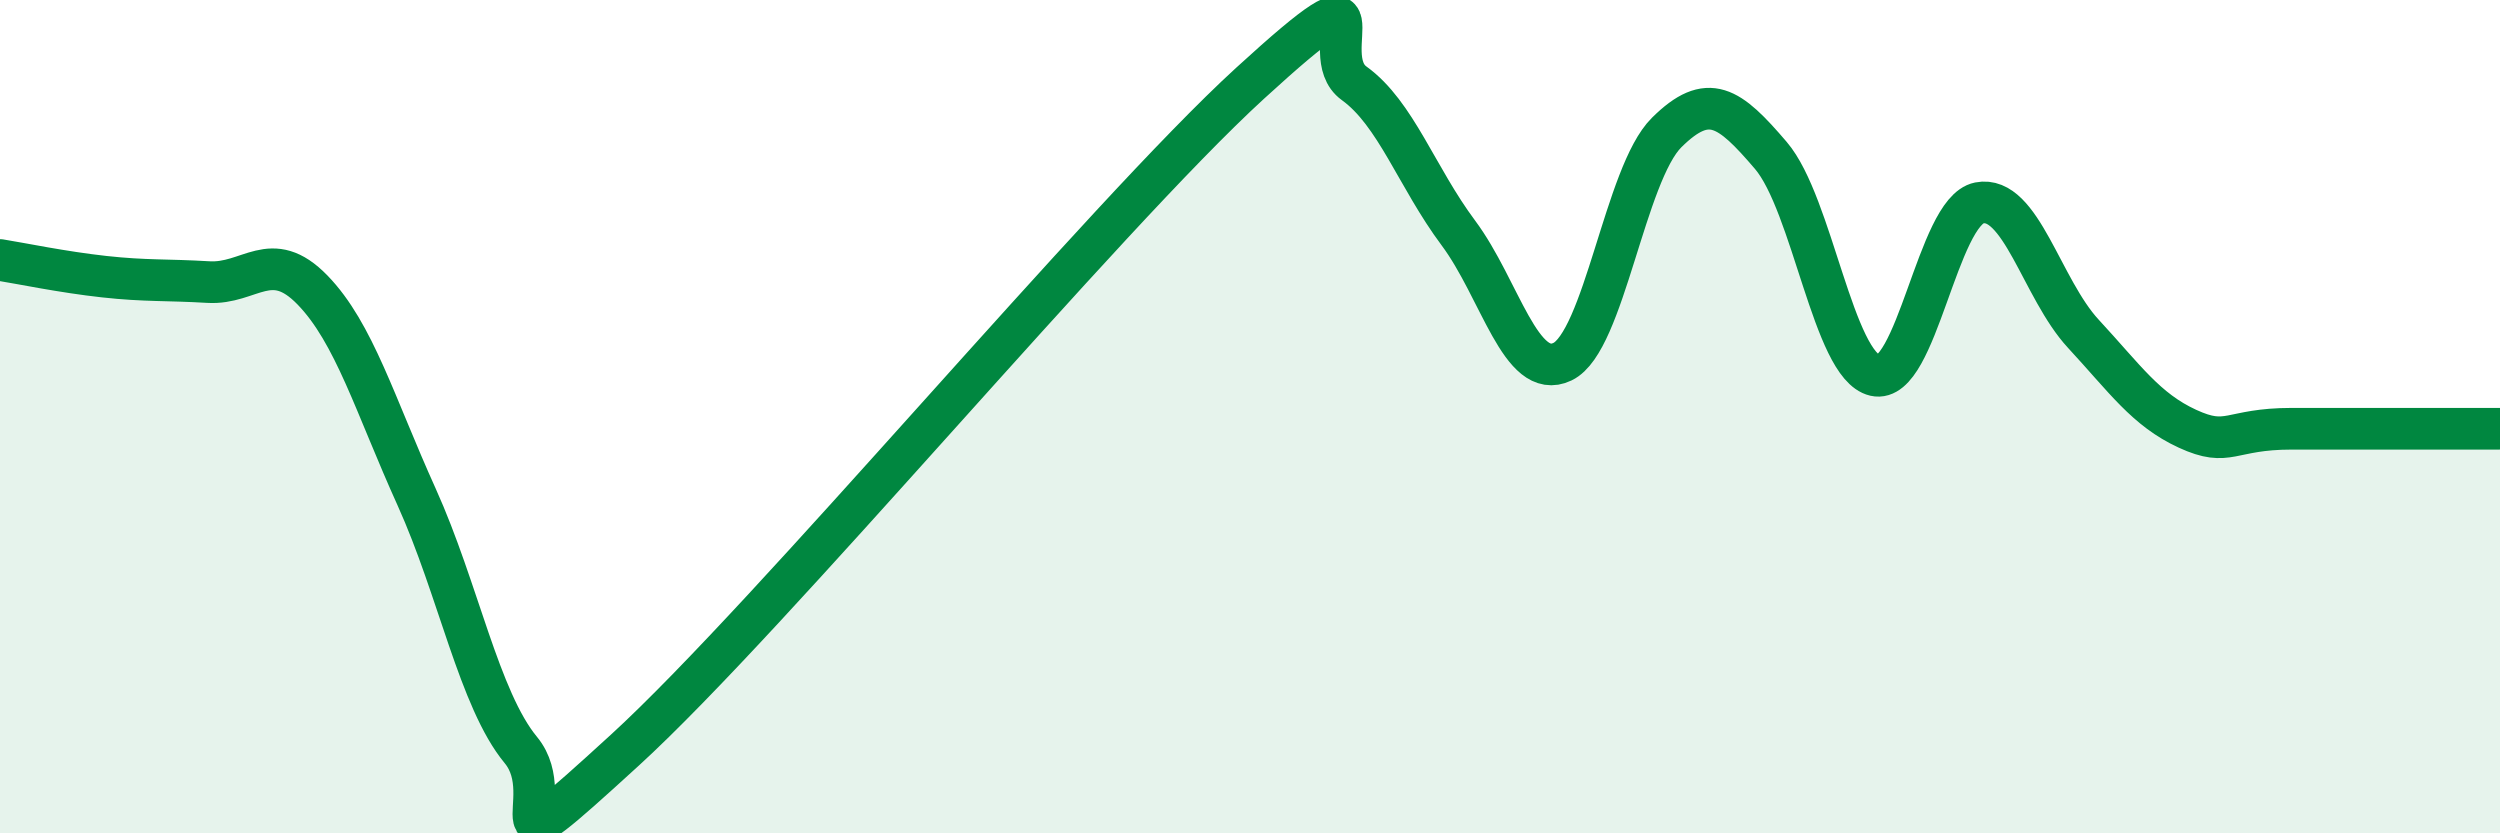
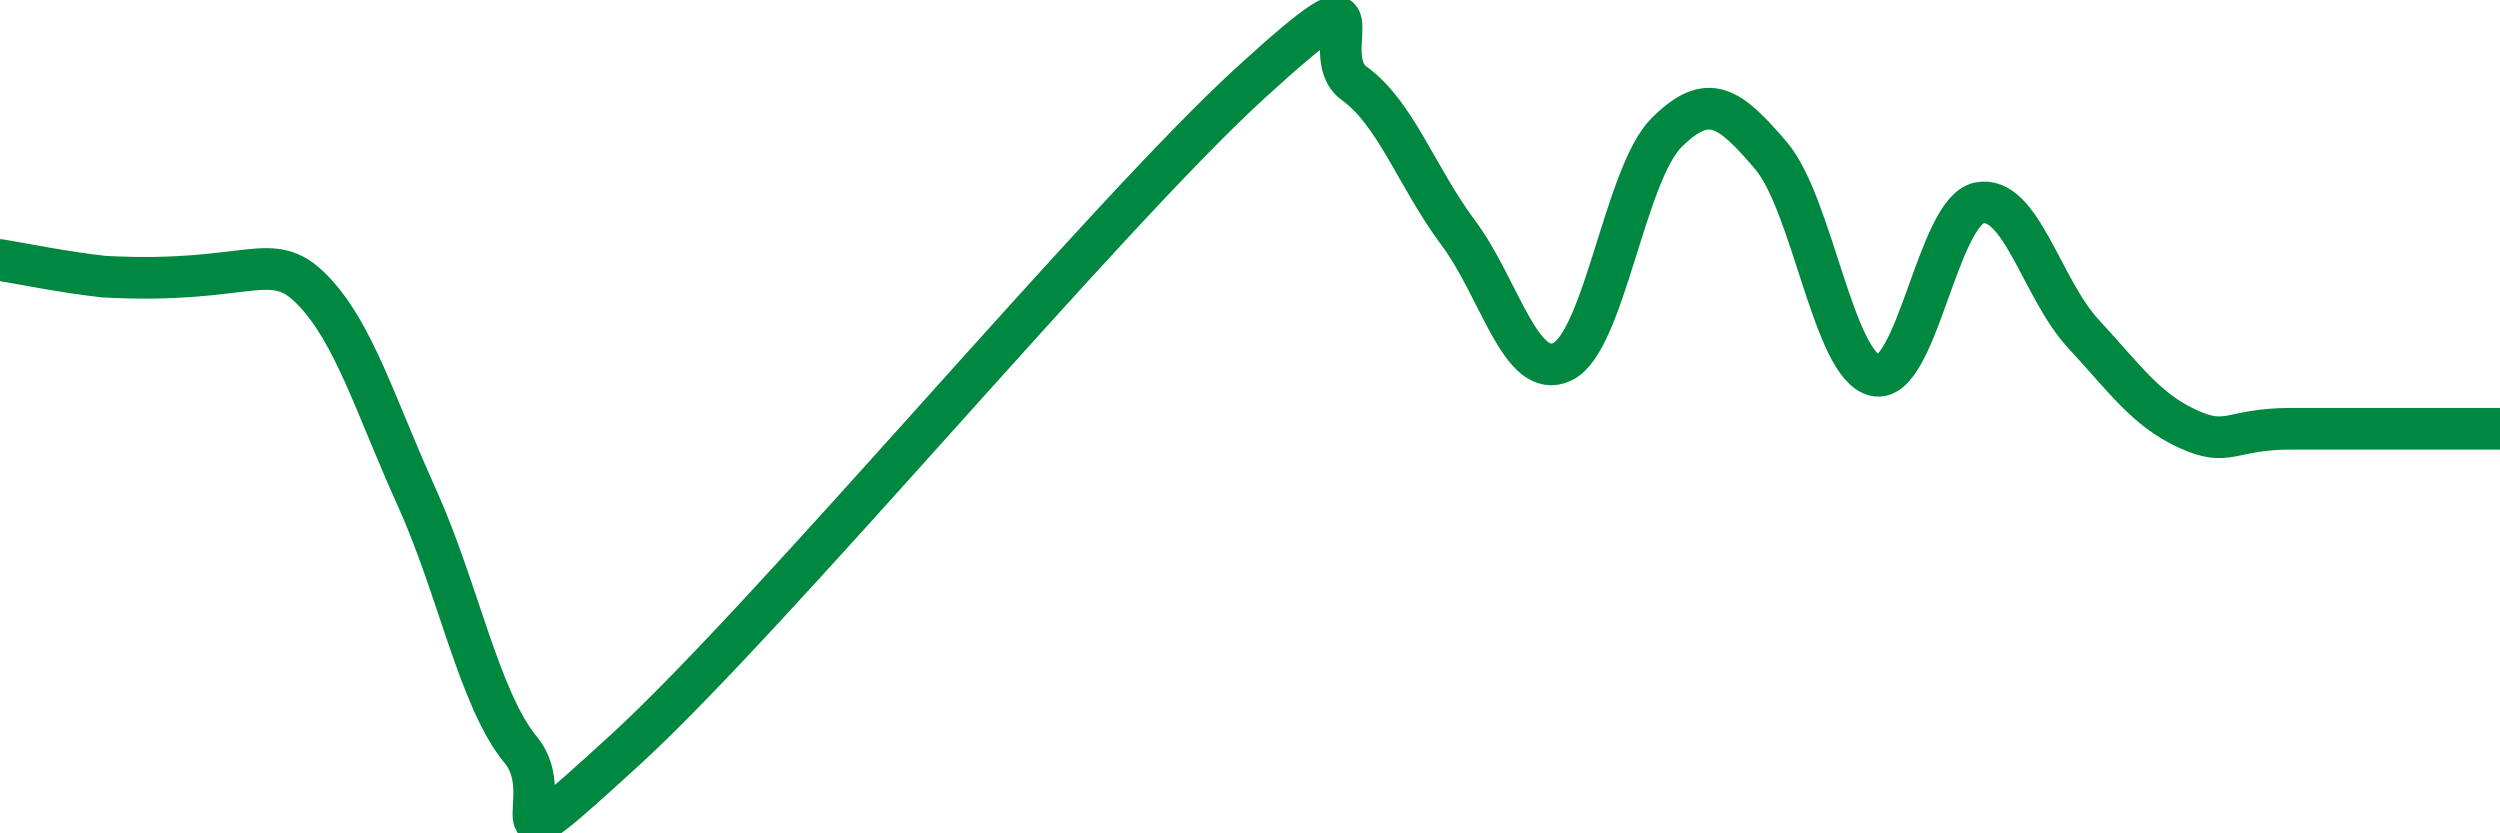
<svg xmlns="http://www.w3.org/2000/svg" width="60" height="20" viewBox="0 0 60 20">
-   <path d="M 0,6.24 C 0.5,6.32 1.5,6.53 2.5,6.64 C 3.5,6.75 4,6.71 5,6.77 C 6,6.83 6.5,5.93 7.5,6.96 C 8.5,7.99 9,9.72 10,11.93 C 11,14.14 11.5,16.79 12.5,18 C 13.5,19.21 11.5,21.2 15,18 C 18.5,14.8 26.5,5.2 30,2 C 33.5,-1.2 31.5,1.28 32.5,2 C 33.5,2.72 34,4.25 35,5.59 C 36,6.93 36.5,9.16 37.5,8.68 C 38.5,8.2 39,4.17 40,3.18 C 41,2.19 41.5,2.56 42.5,3.73 C 43.5,4.9 44,8.78 45,9.01 C 46,9.24 46.5,5.07 47.5,4.87 C 48.5,4.67 49,6.93 50,8.01 C 51,9.09 51.5,9.83 52.5,10.29 C 53.5,10.75 53.5,10.29 55,10.29 C 56.5,10.29 59,10.29 60,10.29L60 20L0 20Z" fill="#008740" opacity="0.1" stroke-linecap="round" stroke-linejoin="round" />
-   <path d="M 0,6.24 C 0.5,6.32 1.5,6.53 2.5,6.64 C 3.5,6.75 4,6.71 5,6.77 C 6,6.83 6.5,5.93 7.5,6.96 C 8.5,7.99 9,9.72 10,11.93 C 11,14.14 11.5,16.79 12.5,18 C 13.5,19.21 11.5,21.2 15,18 C 18.5,14.8 26.5,5.2 30,2 C 33.5,-1.2 31.5,1.28 32.5,2 C 33.5,2.72 34,4.25 35,5.59 C 36,6.93 36.5,9.16 37.5,8.68 C 38.5,8.2 39,4.17 40,3.18 C 41,2.19 41.5,2.56 42.5,3.73 C 43.5,4.9 44,8.78 45,9.01 C 46,9.24 46.5,5.07 47.5,4.87 C 48.5,4.67 49,6.93 50,8.01 C 51,9.09 51.5,9.83 52.5,10.29 C 53.5,10.75 53.5,10.29 55,10.29 C 56.5,10.29 59,10.29 60,10.29" stroke="#008740" stroke-width="1" fill="none" stroke-linecap="round" stroke-linejoin="round" />
+   <path d="M 0,6.24 C 0.5,6.32 1.5,6.53 2.5,6.64 C 6,6.83 6.5,5.93 7.5,6.96 C 8.5,7.99 9,9.72 10,11.93 C 11,14.14 11.5,16.79 12.5,18 C 13.5,19.21 11.5,21.2 15,18 C 18.5,14.8 26.5,5.2 30,2 C 33.5,-1.2 31.5,1.28 32.5,2 C 33.5,2.72 34,4.25 35,5.59 C 36,6.93 36.5,9.16 37.5,8.68 C 38.5,8.2 39,4.17 40,3.18 C 41,2.19 41.5,2.56 42.5,3.73 C 43.5,4.9 44,8.78 45,9.01 C 46,9.24 46.5,5.07 47.5,4.87 C 48.5,4.67 49,6.93 50,8.01 C 51,9.09 51.5,9.83 52.5,10.29 C 53.5,10.75 53.5,10.29 55,10.29 C 56.5,10.29 59,10.29 60,10.29" stroke="#008740" stroke-width="1" fill="none" stroke-linecap="round" stroke-linejoin="round" />
</svg>